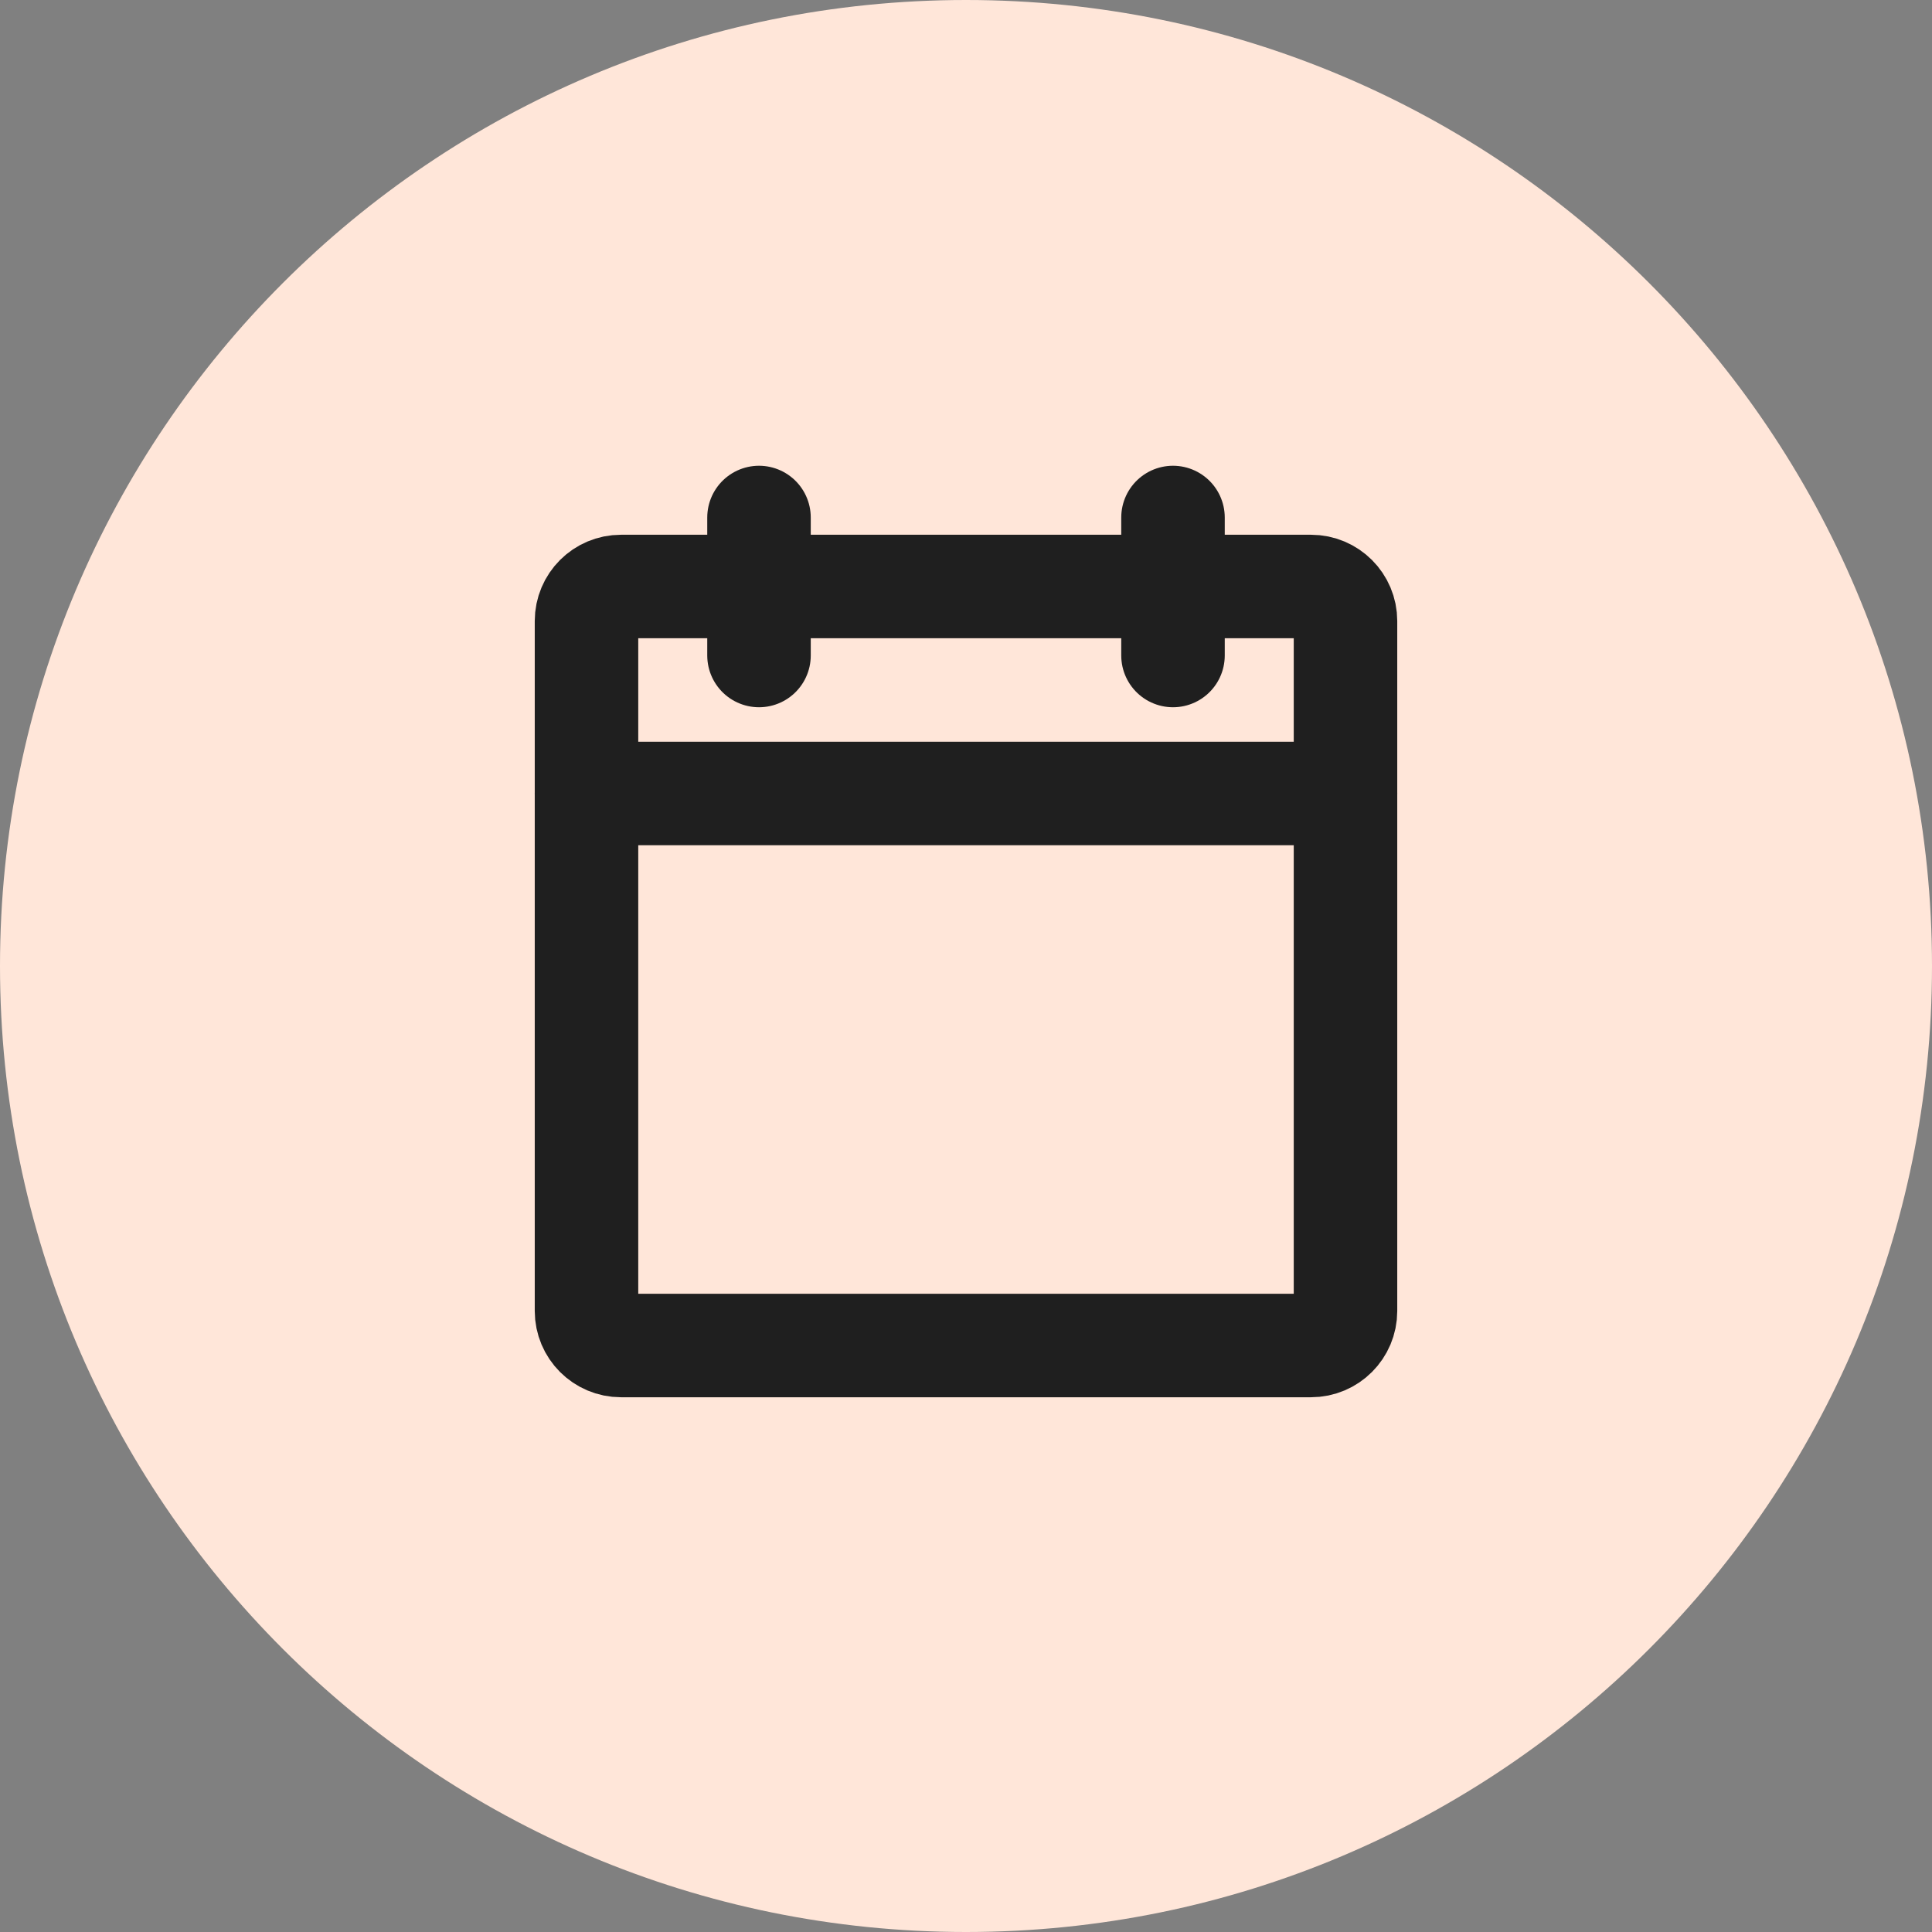
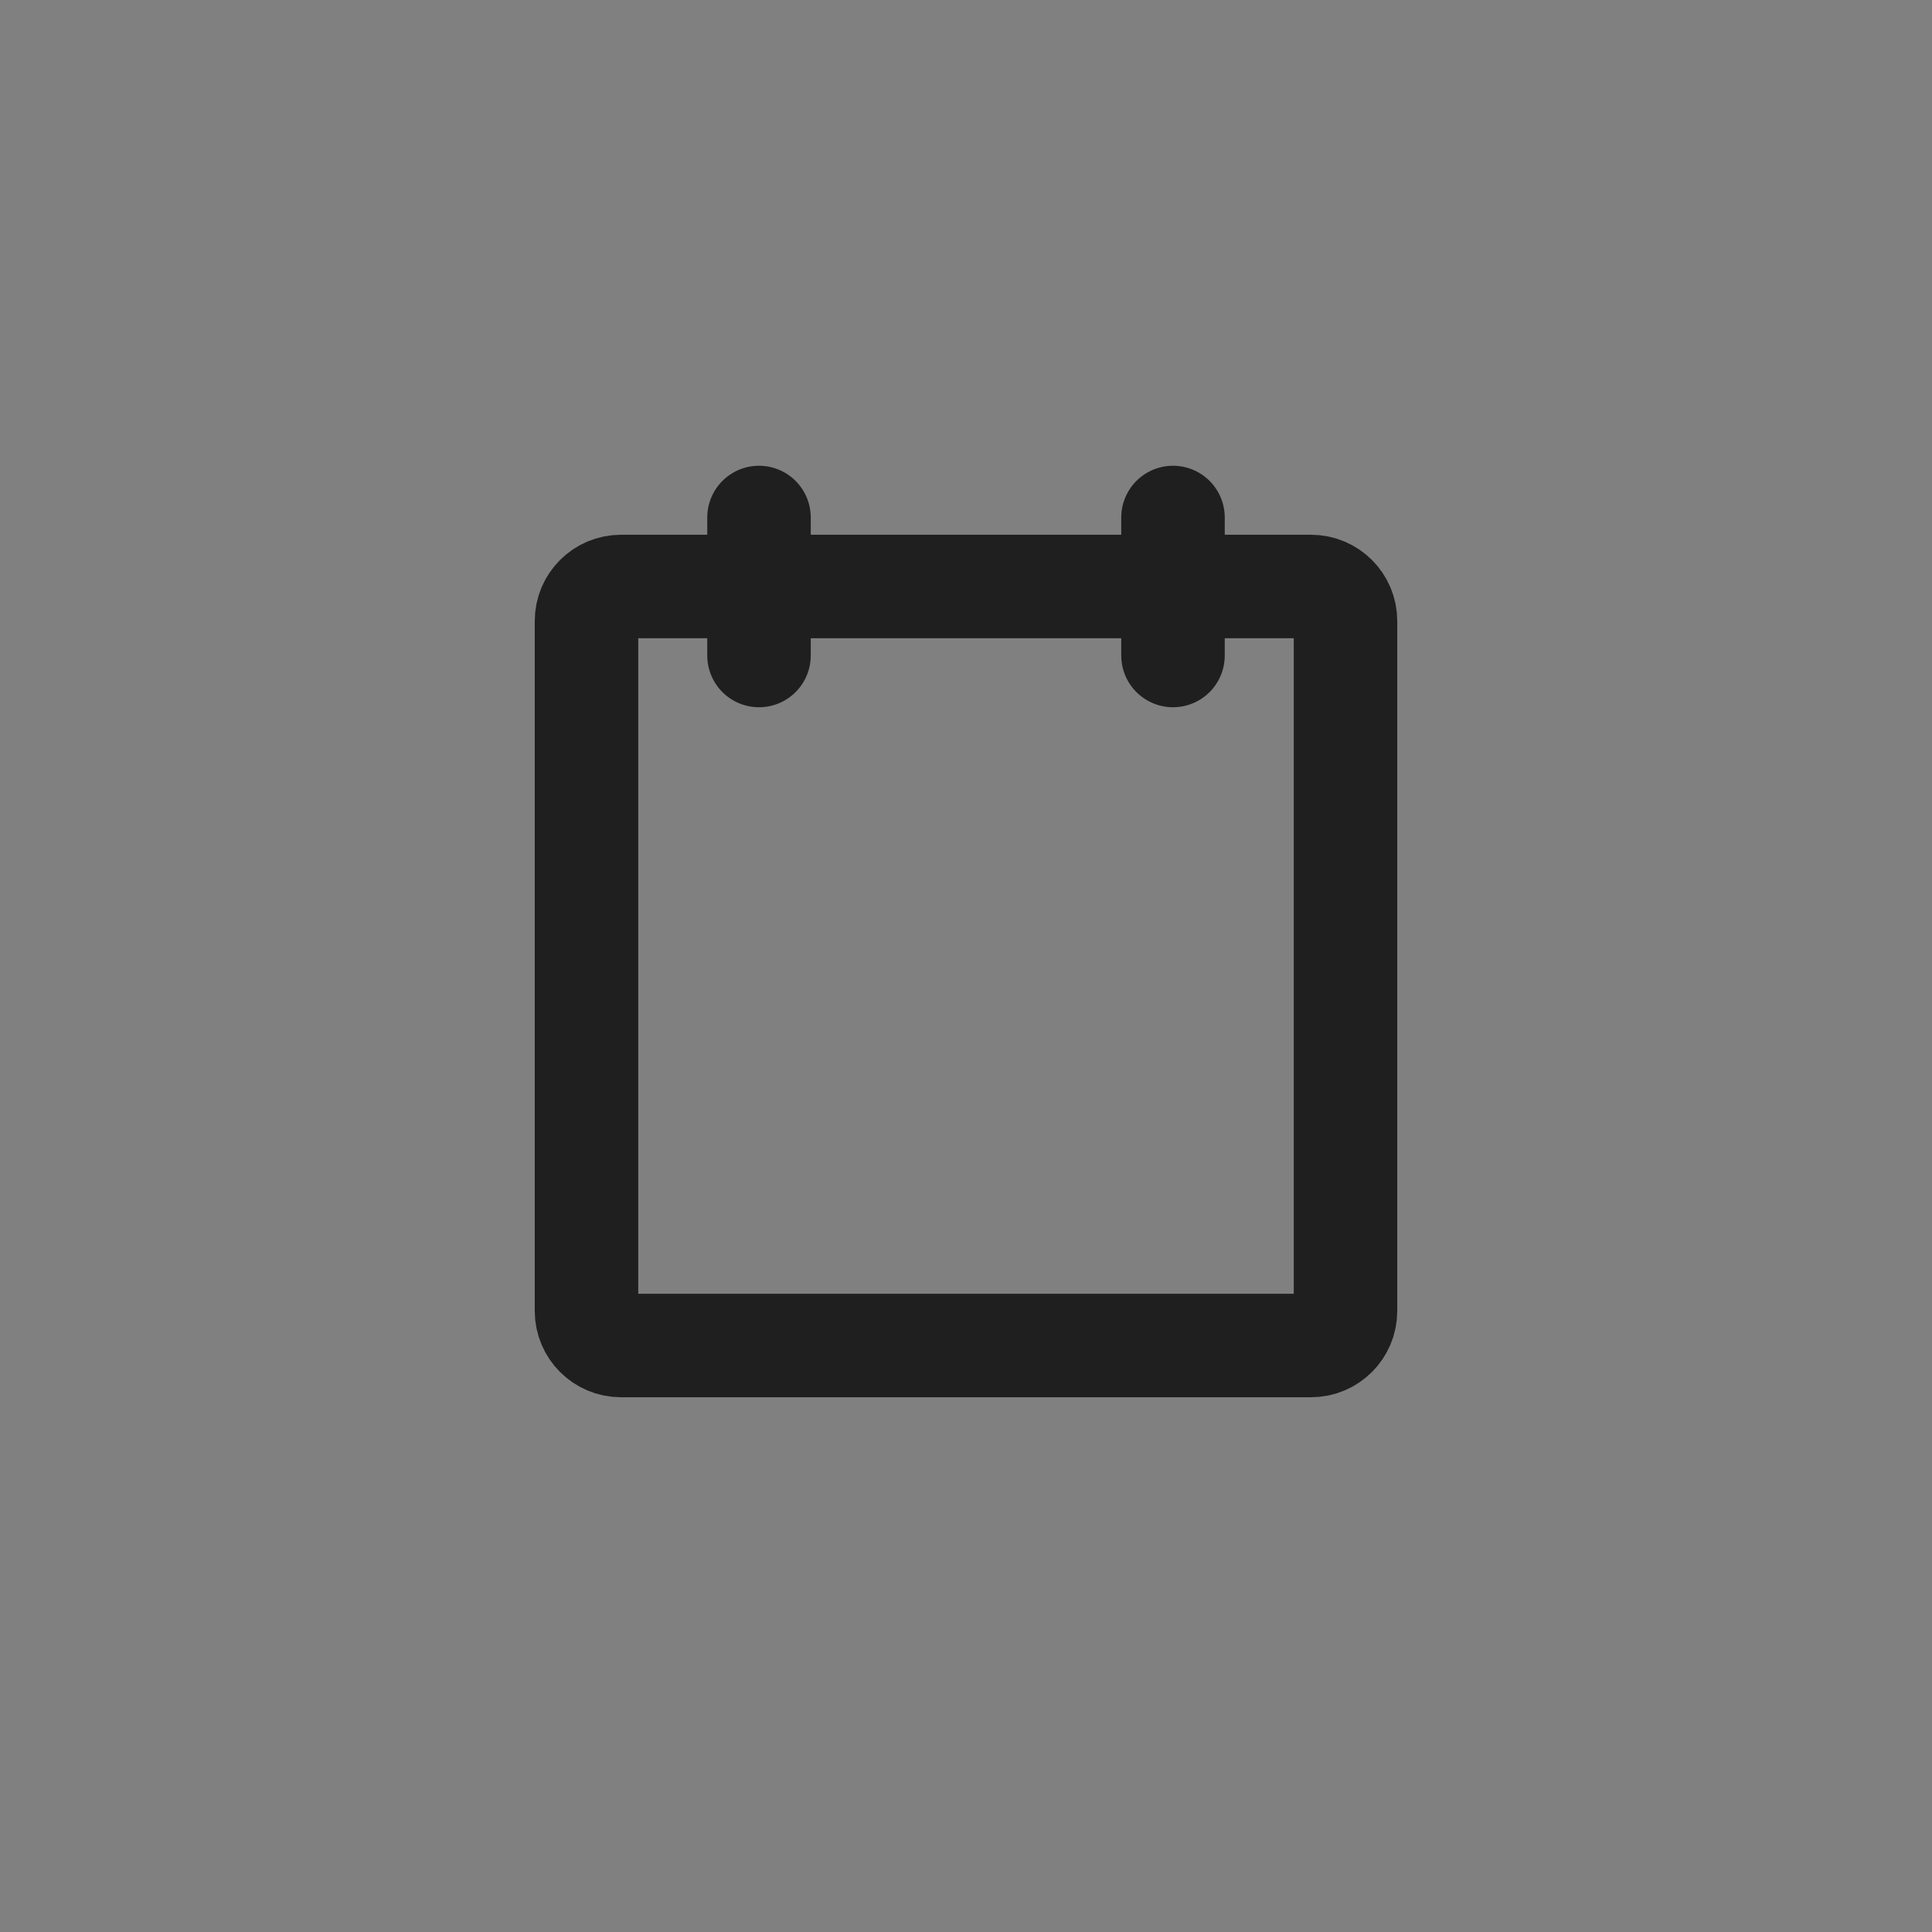
<svg xmlns="http://www.w3.org/2000/svg" width="28" height="28" viewBox="0 0 28 28" fill="none">
  <rect x="0" y="0" width="28" height="28" fill="#808080" stroke="none" />
-   <path d="M0 14C0 6.268 6.268 0 14 0C21.732 0 28 6.268 28 14C28 21.732 21.732 28 14 28C6.268 28 0 21.732 0 14Z" fill="#FFE6D9" />
  <path d="M19 8.5H9C8.724 8.5 8.5 8.724 8.5 9V19C8.5 19.276 8.724 19.5 9 19.5H19C19.276 19.5 19.5 19.276 19.5 19V9C19.5 8.724 19.276 8.5 19 8.5Z" stroke="#1F1F1F" stroke-width="1.5" stroke-linecap="round" stroke-linejoin="round" />
  <path d="M17 7.5V9.5" stroke="#1F1F1F" stroke-width="1.5" stroke-linecap="round" stroke-linejoin="round" />
  <path d="M11 7.5V9.5" stroke="#1F1F1F" stroke-width="1.5" stroke-linecap="round" stroke-linejoin="round" />
-   <path d="M8.5 11.5H19.5" stroke="#1F1F1F" stroke-width="1.5" stroke-linecap="round" stroke-linejoin="round" />
</svg>